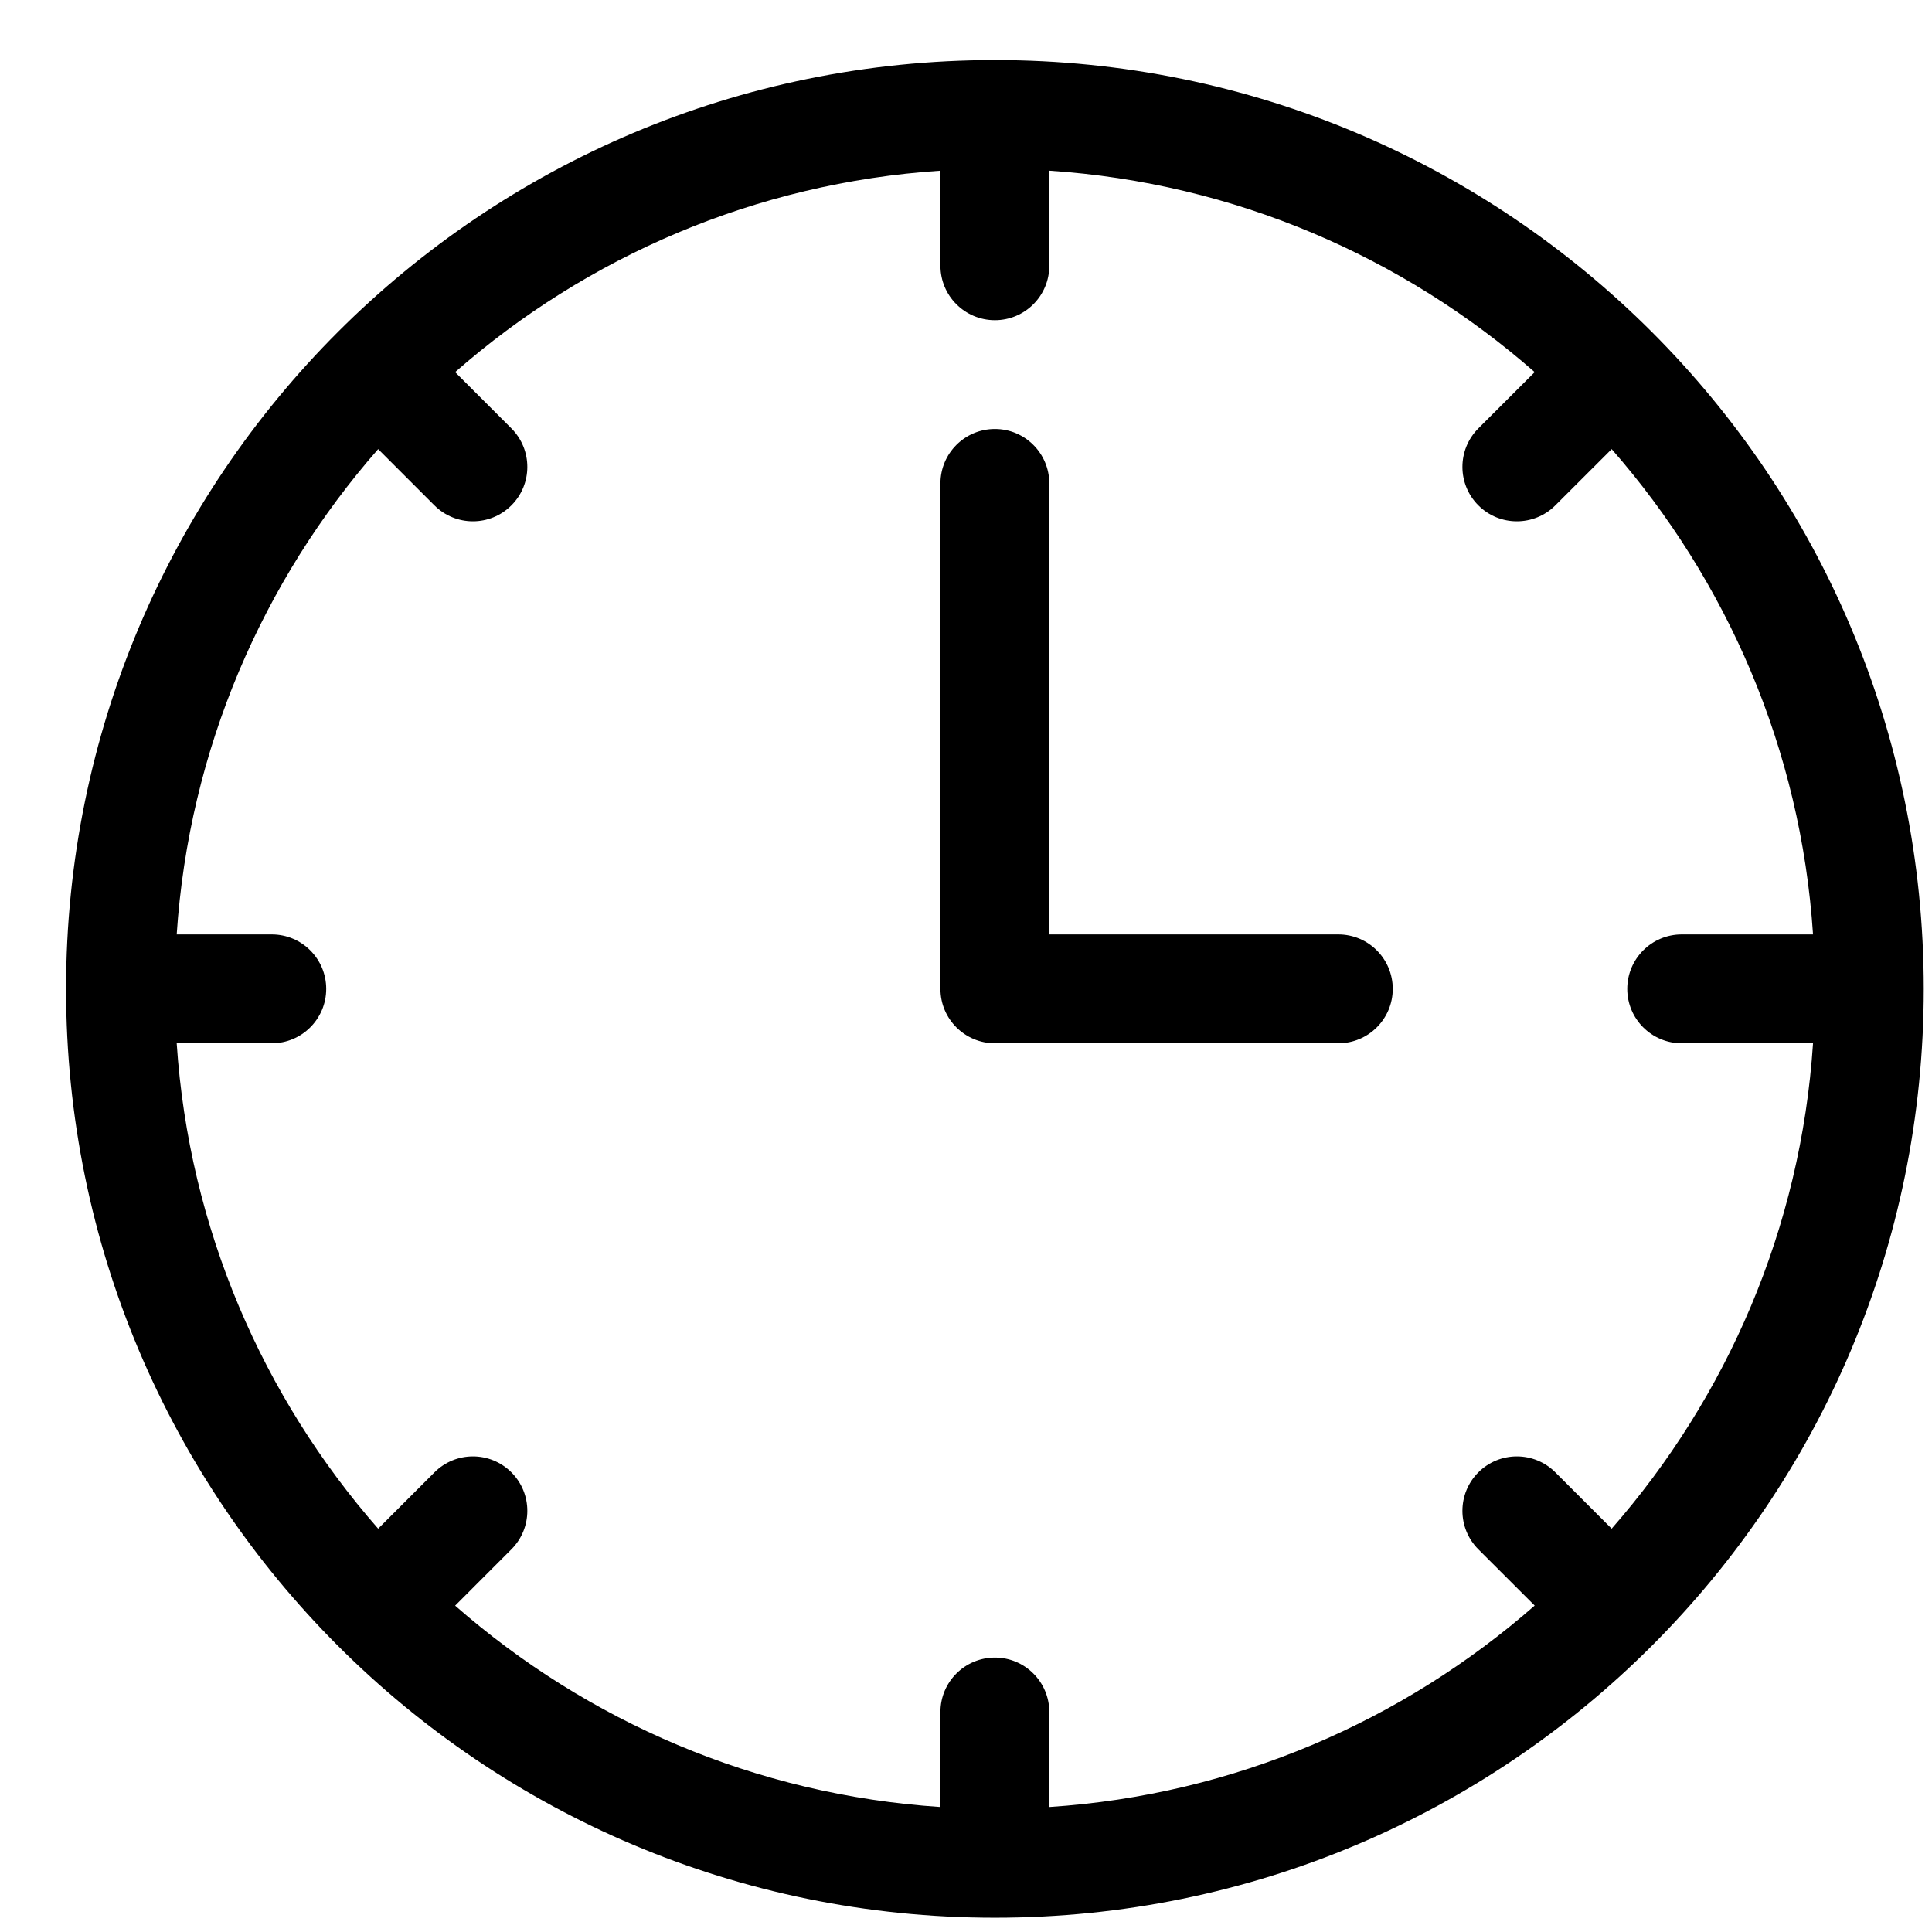
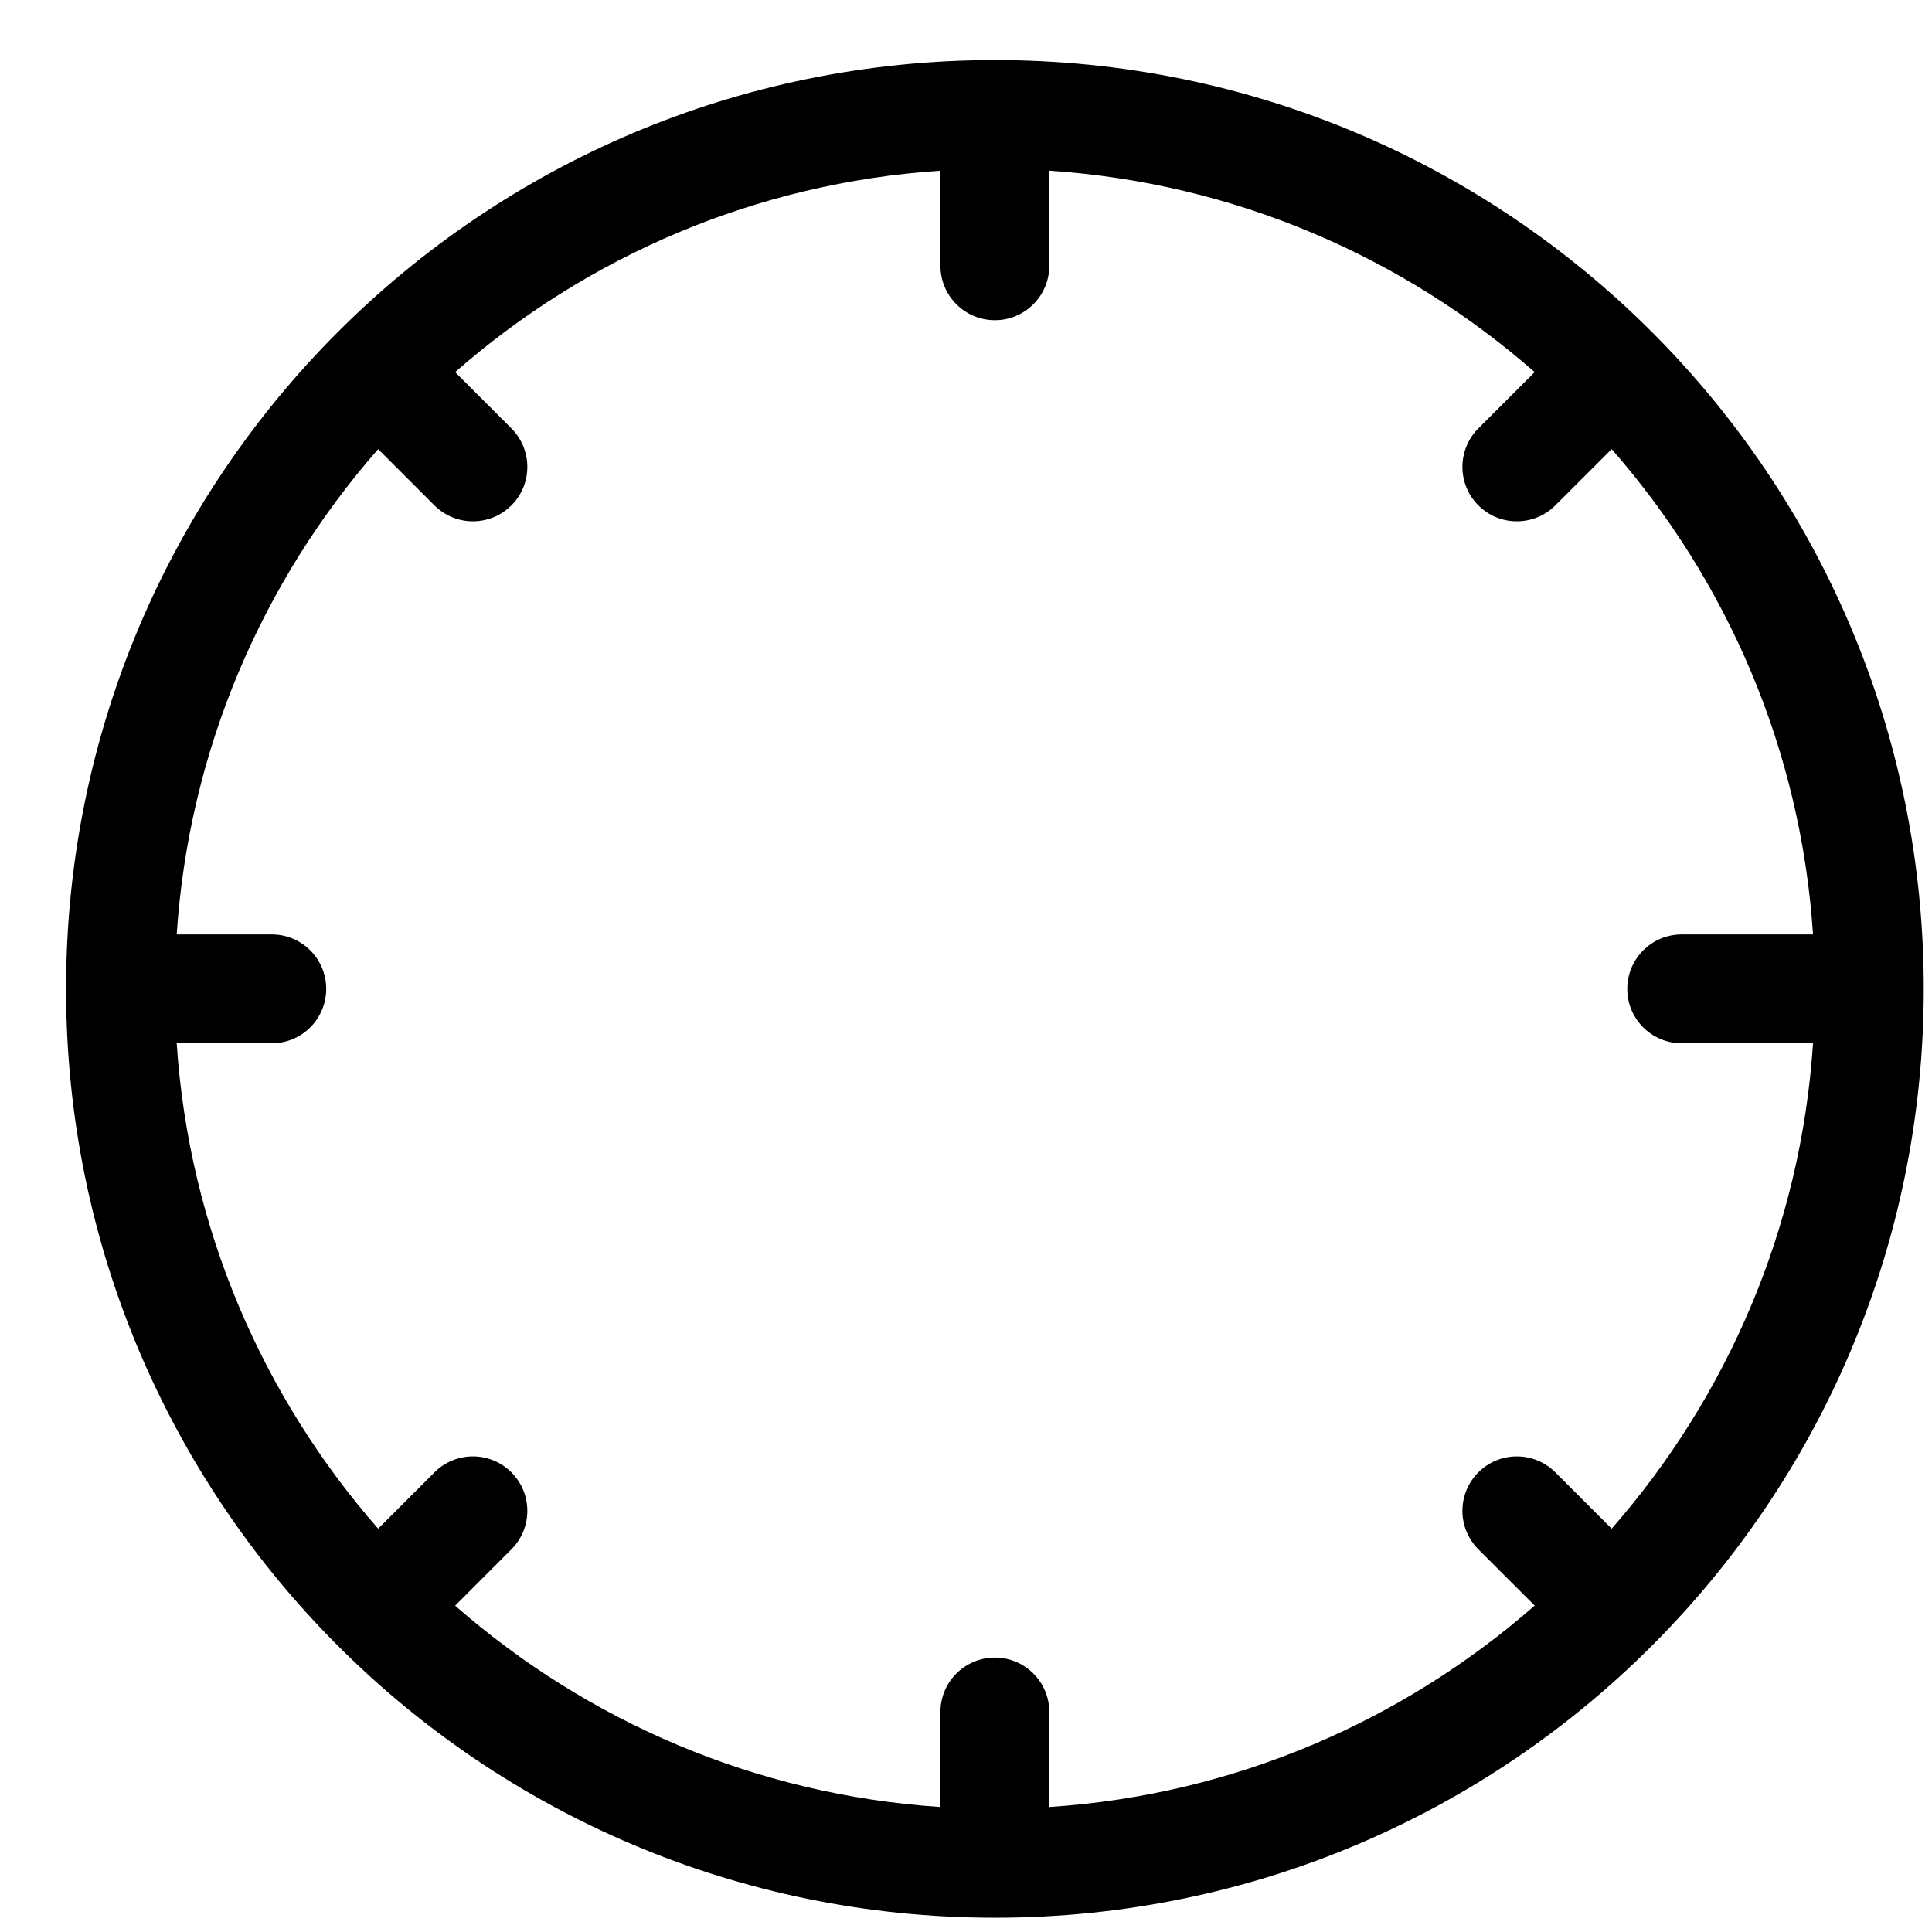
<svg xmlns="http://www.w3.org/2000/svg" width="26" height="26" viewBox="0 0 26 26" fill="none">
  <g clip-path="url(#clip0_109_681)">
    <path d="M13.389 0.808C6.48 0.808 0.889 6.398 0.889 13.308C0.889 20.216 6.479 25.808 13.389 25.808C20.297 25.808 25.889 20.217 25.889 13.308C25.889 6.399 20.298 0.808 13.389 0.808ZM22.632 14.04H24.399C24.235 16.532 23.24 18.801 21.689 20.572L20.931 19.814C20.645 19.528 20.181 19.528 19.895 19.814C19.609 20.1 19.609 20.564 19.895 20.85L20.653 21.607C18.882 23.159 16.613 24.154 14.121 24.318V23.039C14.121 22.635 13.793 22.307 13.389 22.307C12.984 22.307 12.656 22.635 12.656 23.039V24.318C10.164 24.154 7.895 23.159 6.125 21.608L6.882 20.85C7.168 20.564 7.168 20.1 6.882 19.814C6.596 19.528 6.133 19.528 5.847 19.814L5.089 20.572C3.538 18.801 2.543 16.532 2.378 14.04H3.657C4.062 14.04 4.39 13.712 4.39 13.308C4.39 12.903 4.062 12.575 3.657 12.575H2.378C2.543 10.083 3.538 7.814 5.089 6.044L5.846 6.801C6.133 7.087 6.596 7.087 6.882 6.801C7.168 6.515 7.168 6.052 6.882 5.765L6.125 5.008C7.895 3.456 10.164 2.462 12.656 2.297V3.576C12.656 3.981 12.984 4.309 13.389 4.309C13.793 4.309 14.121 3.981 14.121 3.576V2.297C16.613 2.462 18.882 3.456 20.653 5.008L19.895 5.765C19.609 6.052 19.609 6.515 19.895 6.801C20.181 7.087 20.645 7.087 20.931 6.801L21.689 6.044C23.24 7.814 24.235 10.083 24.399 12.575H22.632C22.227 12.575 21.899 12.903 21.899 13.308C21.899 13.712 22.227 14.04 22.632 14.04Z" fill="black" />
-     <path d="M18.01 12.575H14.121V6.506C14.121 6.101 13.793 5.773 13.389 5.773C12.984 5.773 12.656 6.101 12.656 6.506V13.308C12.656 13.712 12.984 14.04 13.389 14.04H18.01C18.415 14.04 18.743 13.712 18.743 13.308C18.743 12.903 18.415 12.575 18.01 12.575Z" fill="black" />
  </g>
  <defs>
    <clipPath id="clip0_109_681">
      <rect width="25" height="25" fill="white" transform="translate(0.889 0.808)" />
    </clipPath>
  </defs>
</svg>